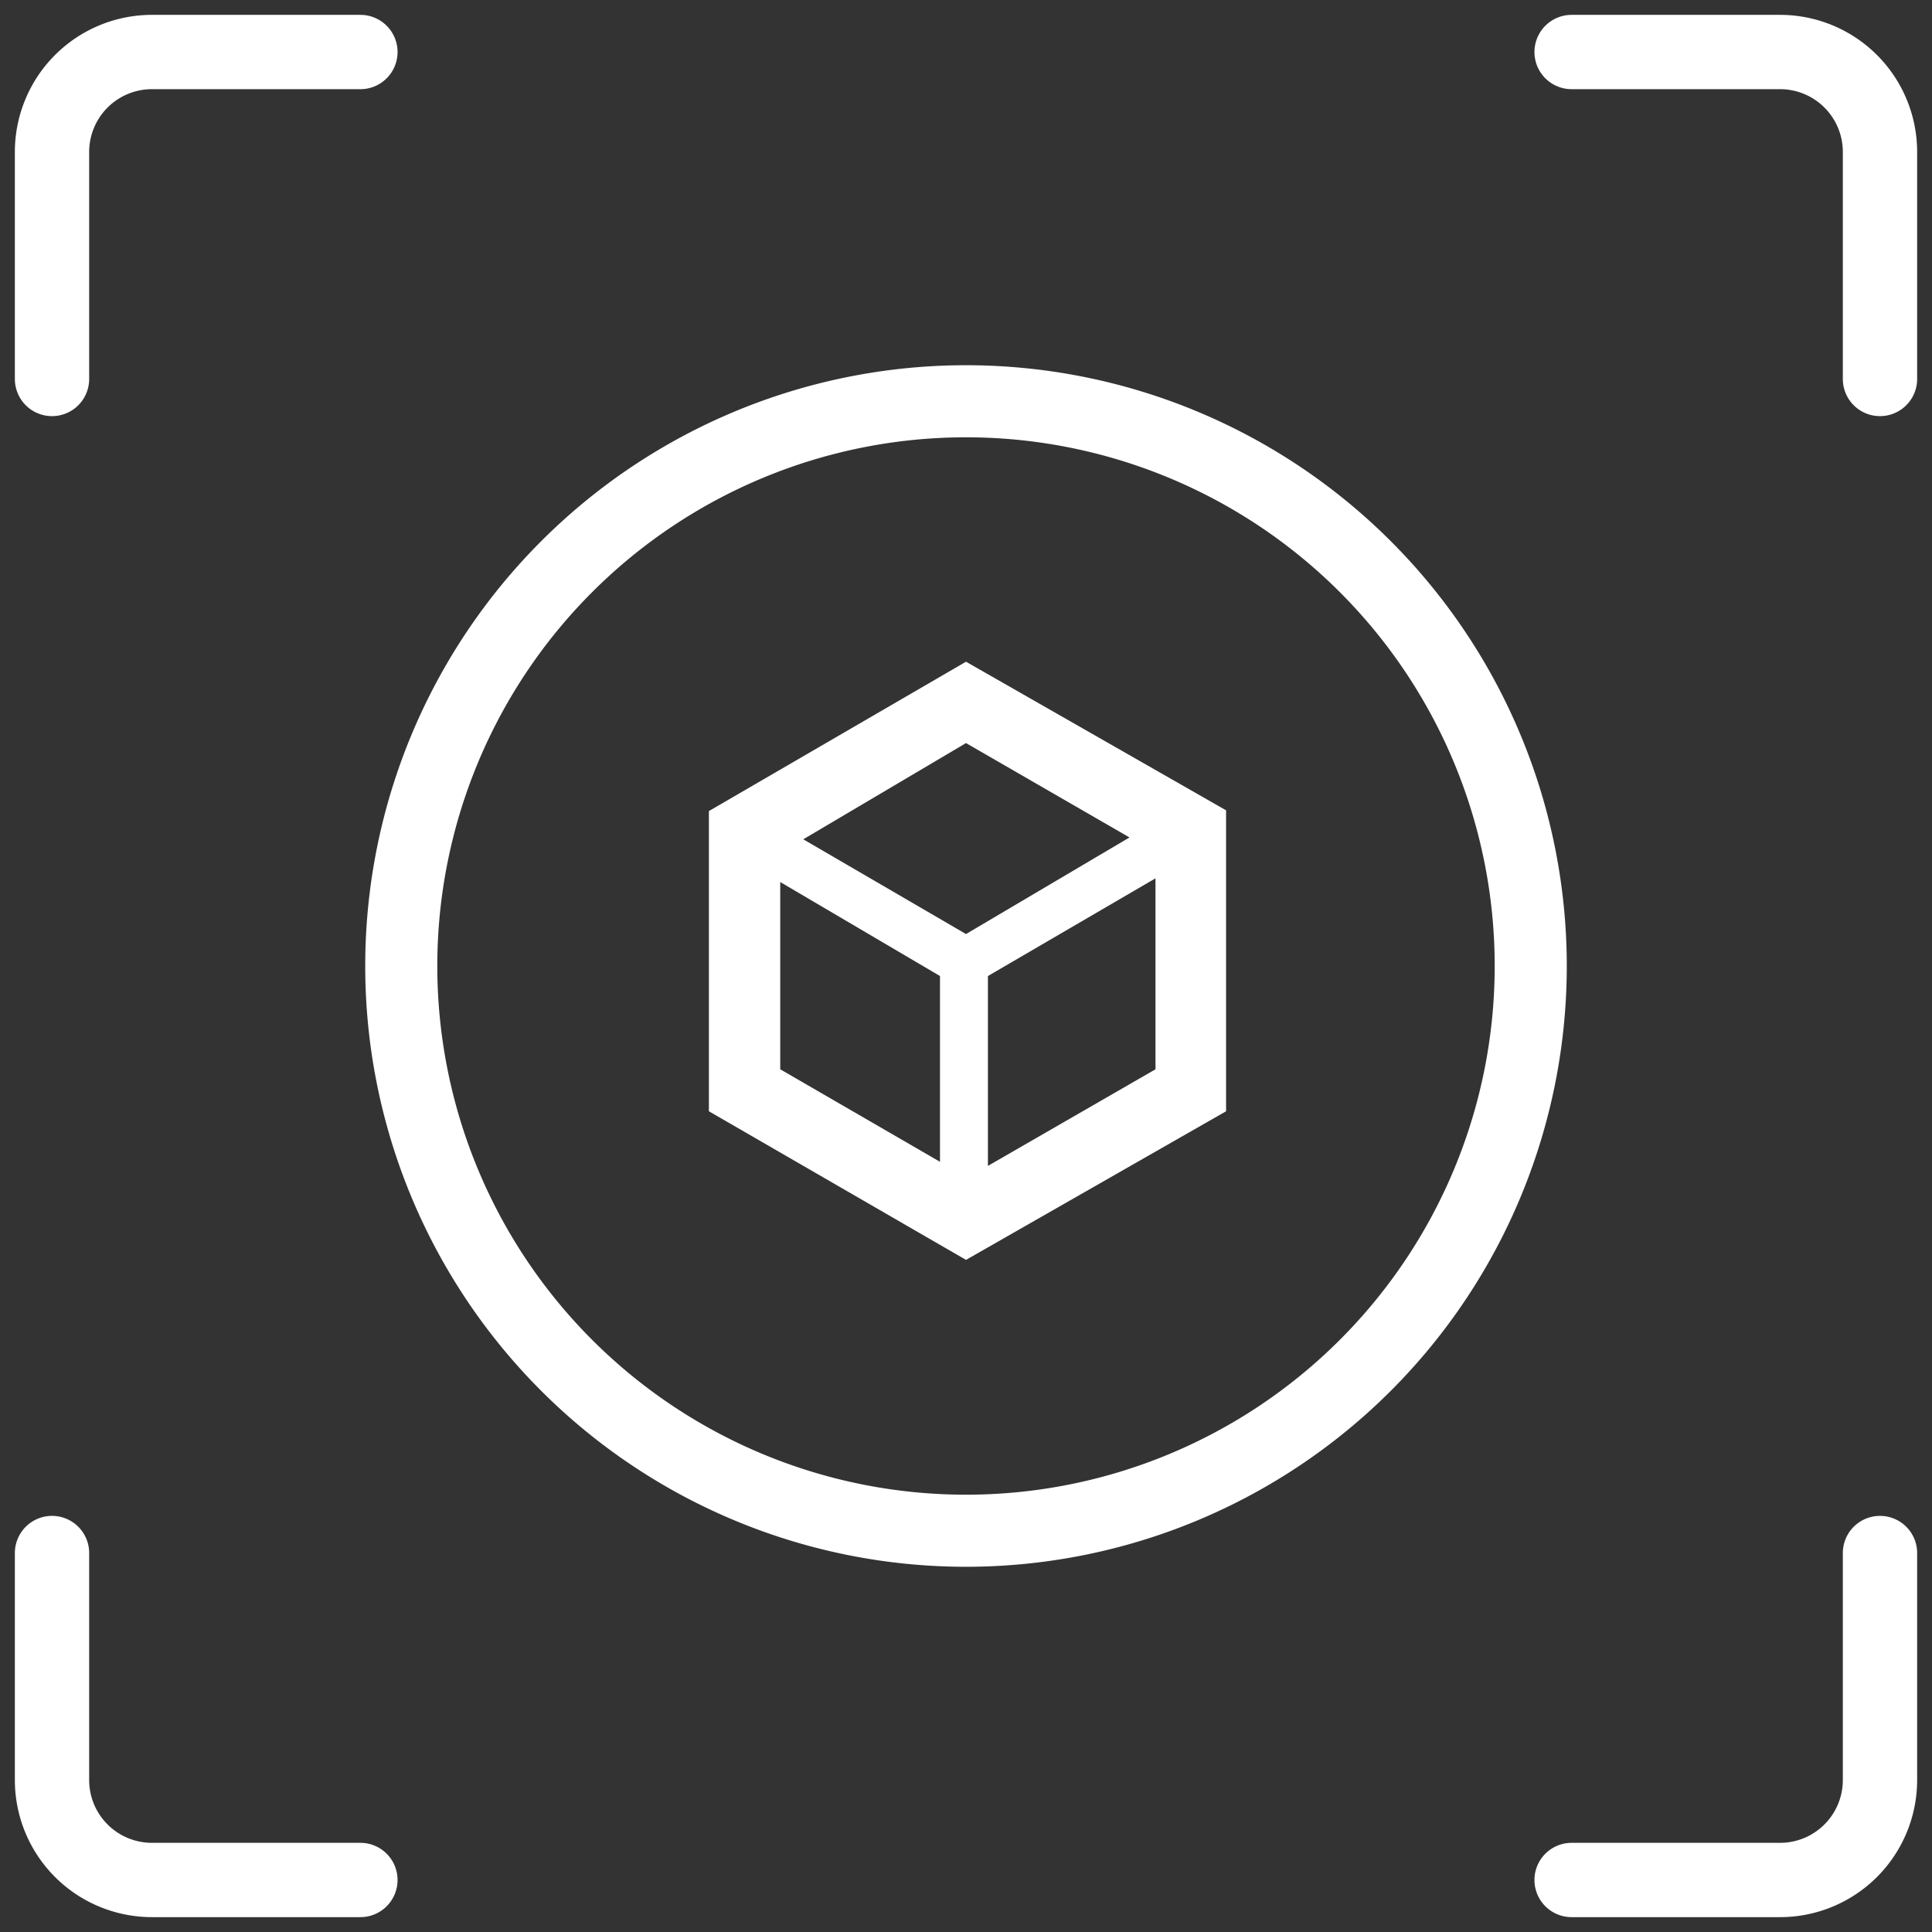
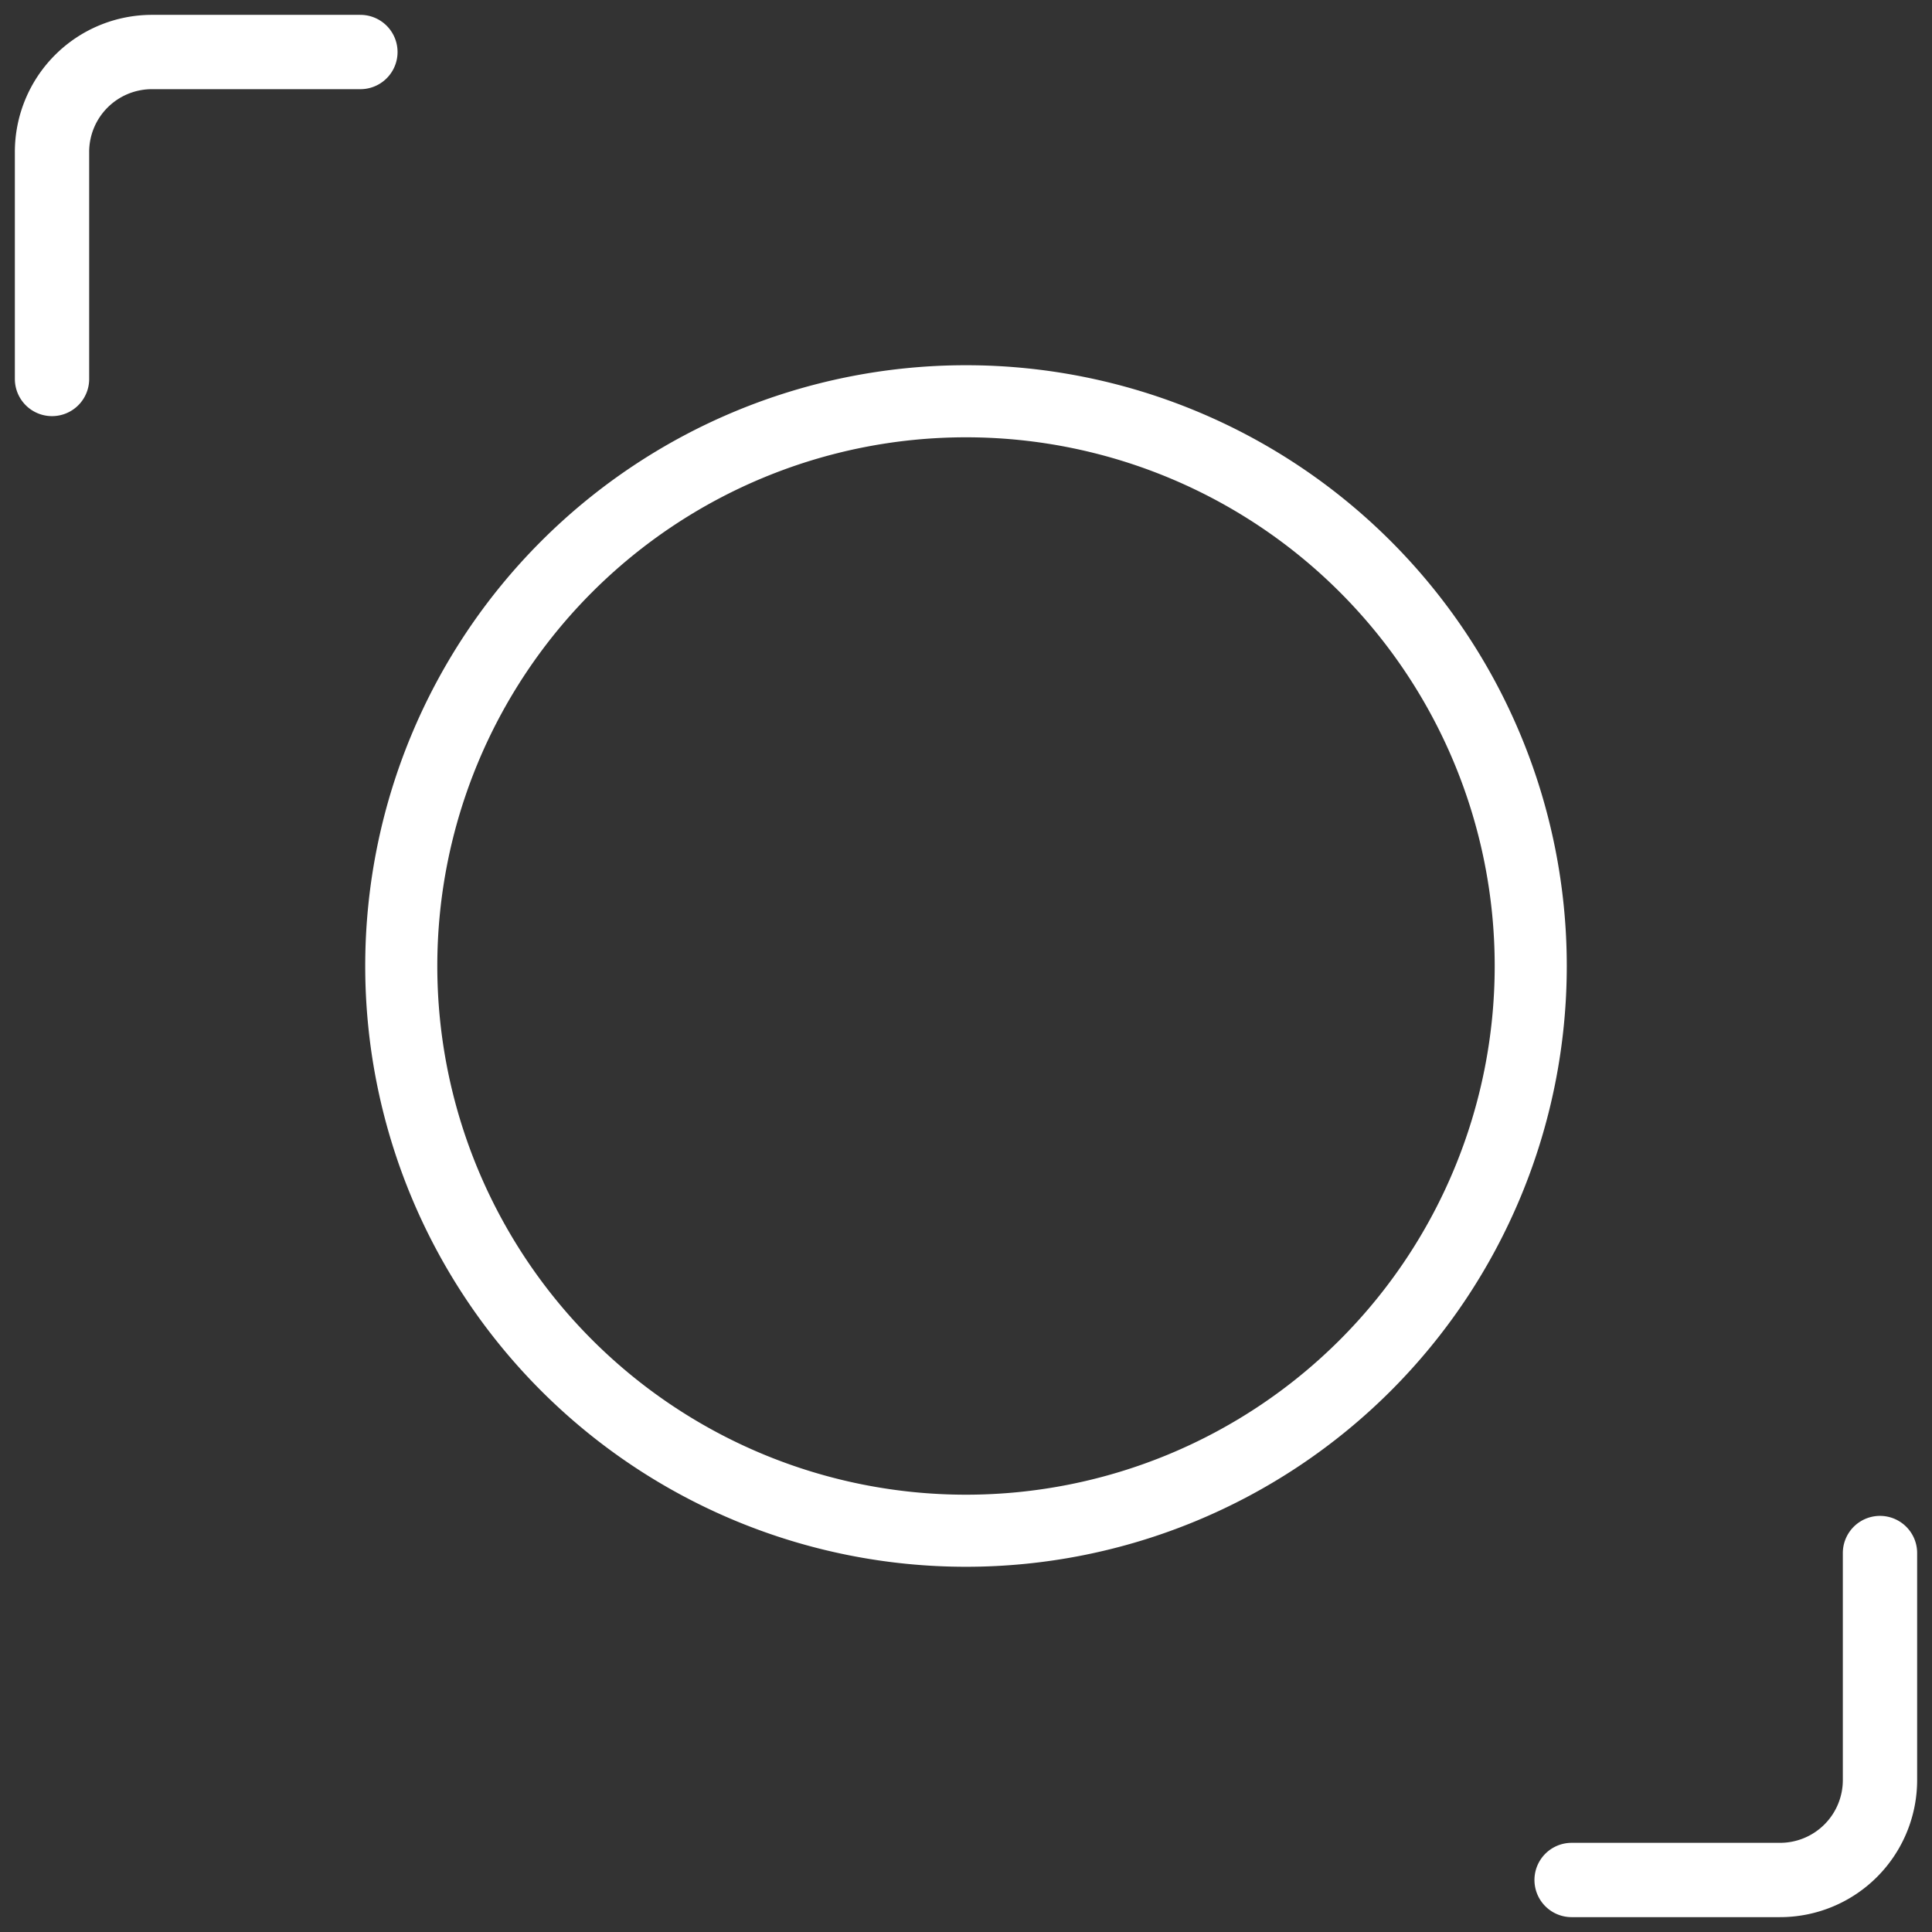
<svg xmlns="http://www.w3.org/2000/svg" viewBox="0 0 52 52">
  <rect x="0" y="0" width="52" height="52" fill="#333333" stroke="none" />
  <defs>
    <style>.a72d9678-8817-45ea-95e2-2aad4383edbd,.fb31cc68-ef42-4a7b-a574-6f6339958a60{fill:none;}.fb31cc68-ef42-4a7b-a574-6f6339958a60{stroke:#fff;stroke-linecap:round;stroke-miterlimit:10;stroke-width:2px;}.a3b312ec-103b-432f-a208-38099c22fc47{fill:#fff;}</style>
  </defs>
  <g id="e6d14373-e9e0-4fef-ba89-18a8939dd7cb" data-name="图层 2">
    <g id="ad8b8e2c-29ef-40c1-aa71-550adb923914" data-name="aa1c69b2-c94c-4e45-86a2-52e40e6208ff">
      <rect class="a72d9678-8817-45ea-95e2-2aad4383edbd" width="52" height="52" />
      <path class="fb31cc68-ef42-4a7b-a574-6f6339958a60" d="M9.7,1.4H4.1A2.69,2.69,0,0,0,1.4,4.1h0v6.1" />
-       <path class="fb31cc68-ef42-4a7b-a574-6f6339958a60" d="M9.7,50.6H4.1a2.69,2.69,0,0,1-2.7-2.7h0V41.8" />
      <path class="fb31cc68-ef42-4a7b-a574-6f6339958a60" d="M42.3,50.6h5.6a2.69,2.69,0,0,0,2.7-2.7h0V41.8" />
-       <path class="fb31cc68-ef42-4a7b-a574-6f6339958a60" d="M42.3,1.4h5.6a2.69,2.69,0,0,1,2.7,2.7h0v6.1" />
      <path class="a3b312ec-103b-432f-a208-38099c22fc47" d="M26,9.83A16.17,16.17,0,1,0,42.17,26h0A16.17,16.17,0,0,0,26,9.83Zm0,30.4A14.23,14.23,0,1,1,40.23,26,14.23,14.23,0,0,1,26,40.23Z" />
-       <path class="a3b312ec-103b-432f-a208-38099c22fc47" d="M19.08,21.83v8.08l6.92,4,7-4V21.81l-7-4Zm11.32.71L26,25.14l-4.38-2.55L26,20ZM21,23.74l4.3,2.53v5L21,28.78Zm5.59,7.64V26.27l4.51-2.63v5.14Z" />
    </g>
  </g>
</svg>